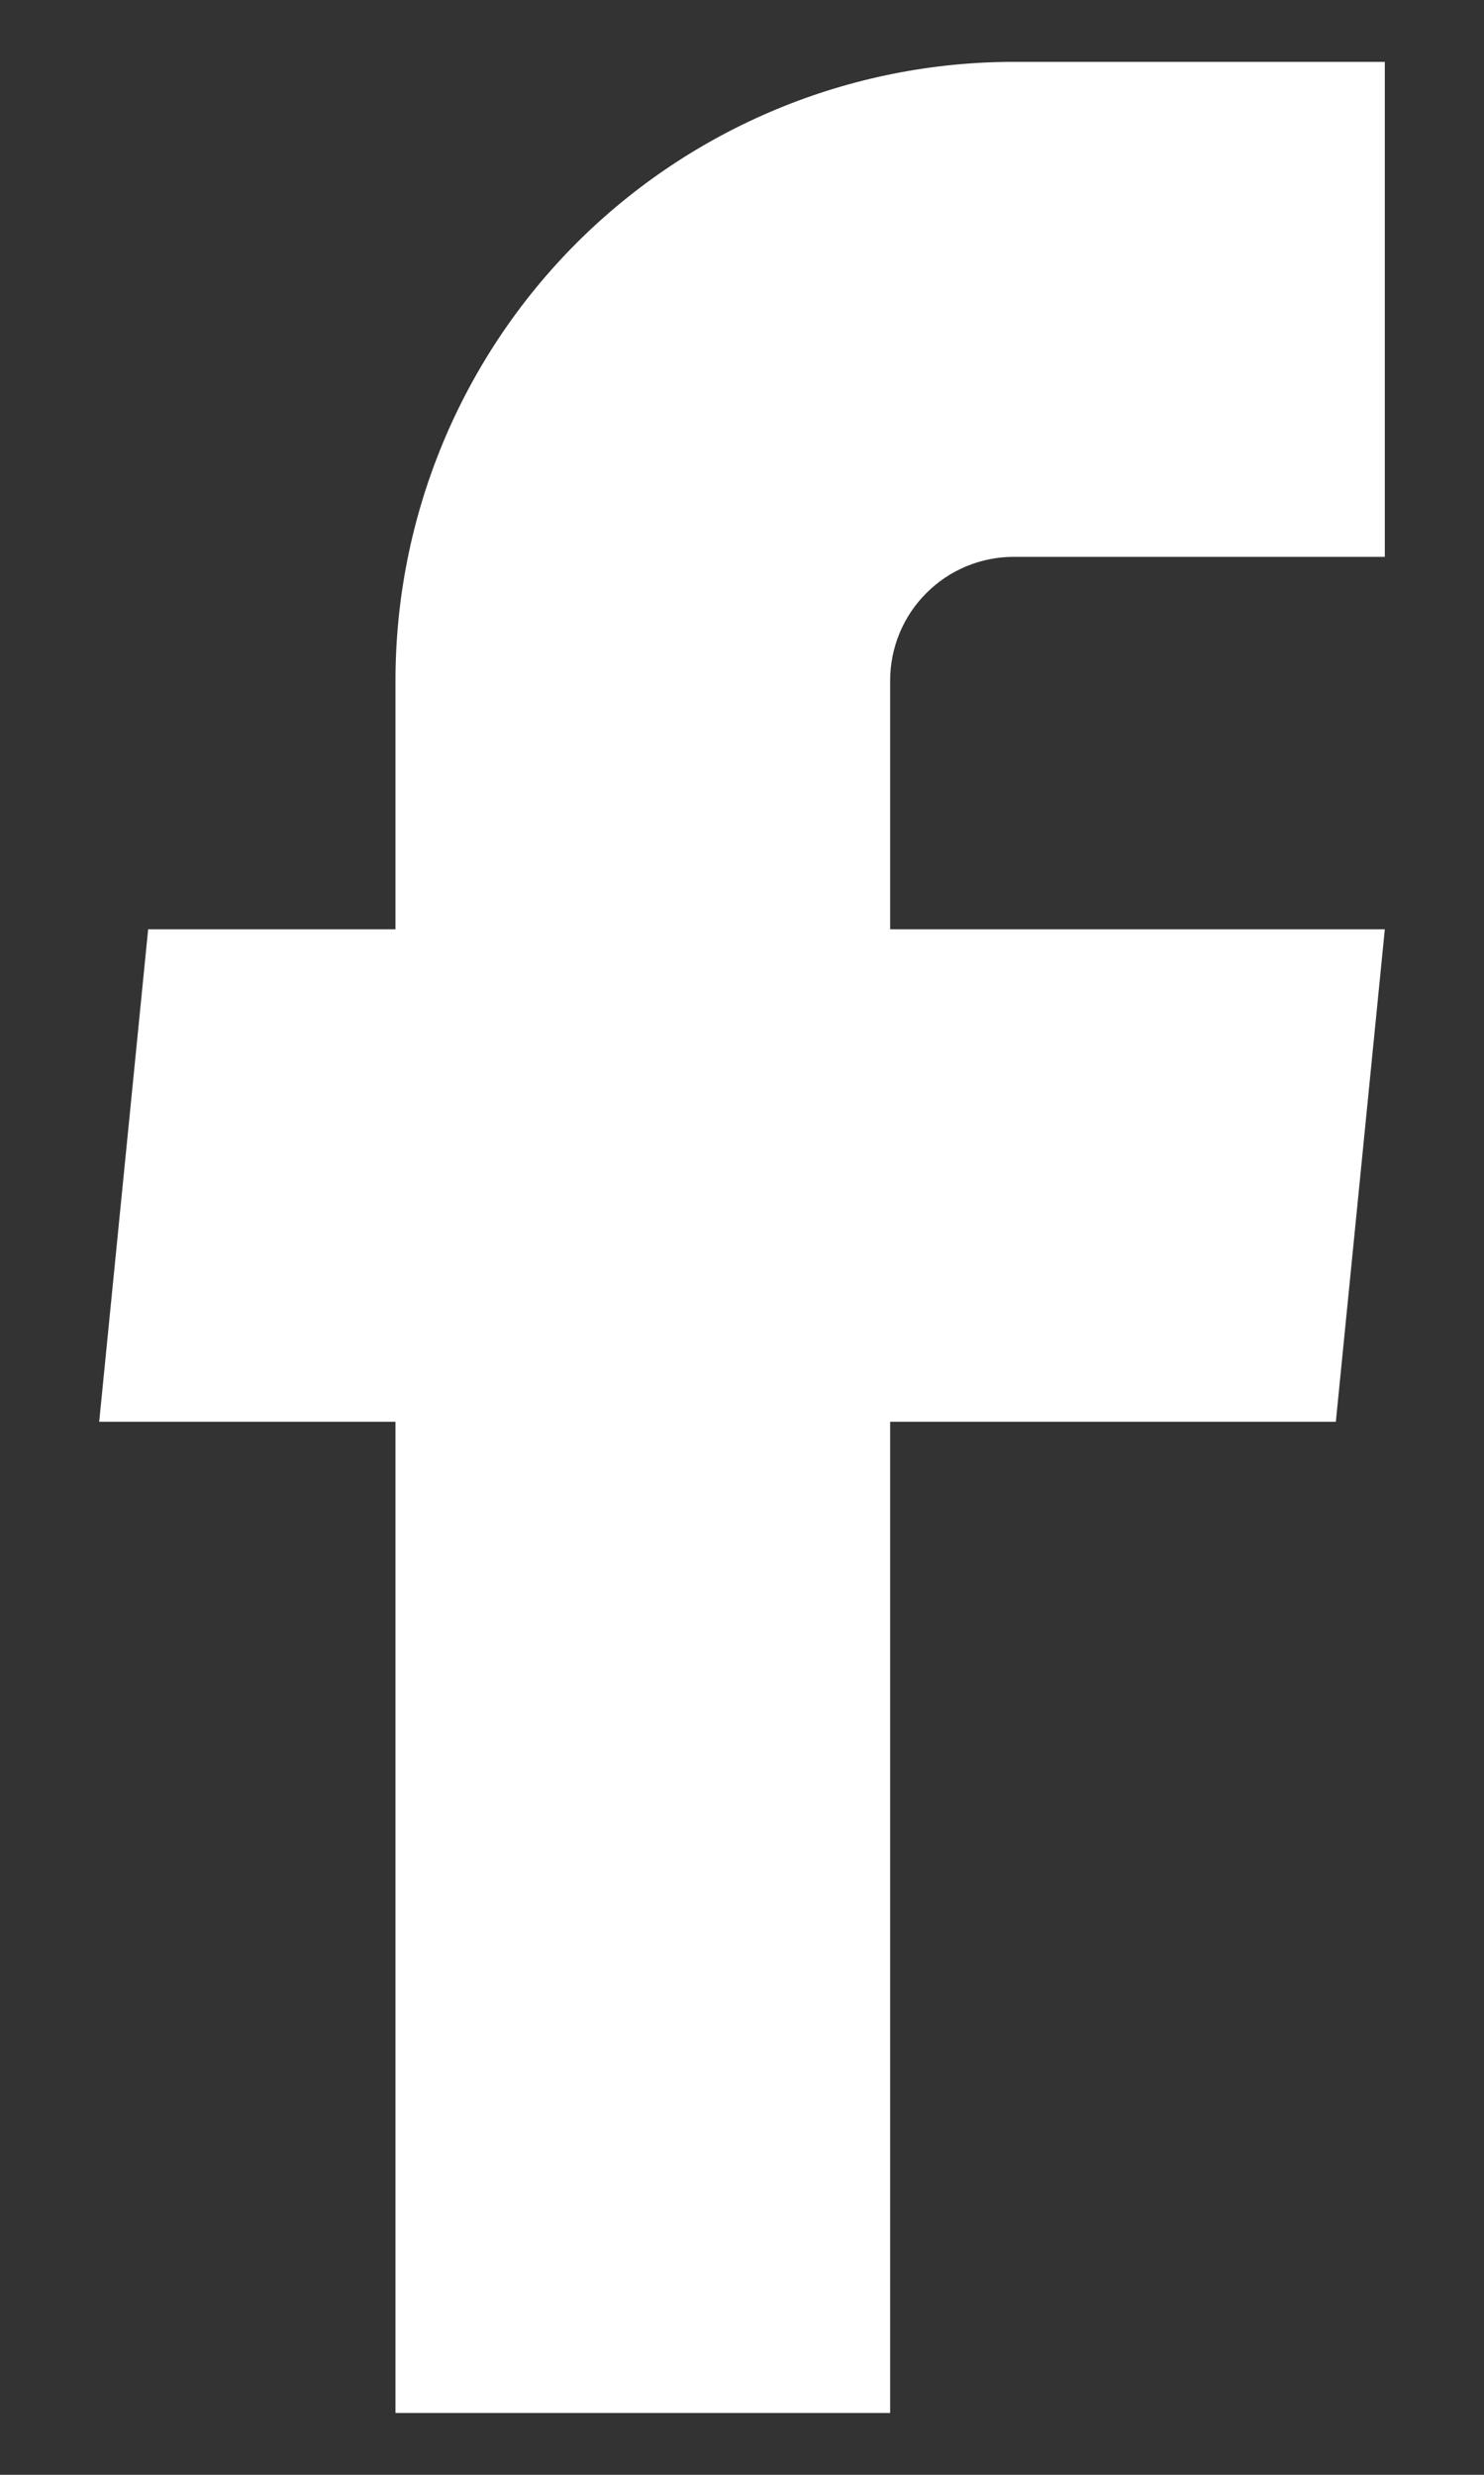
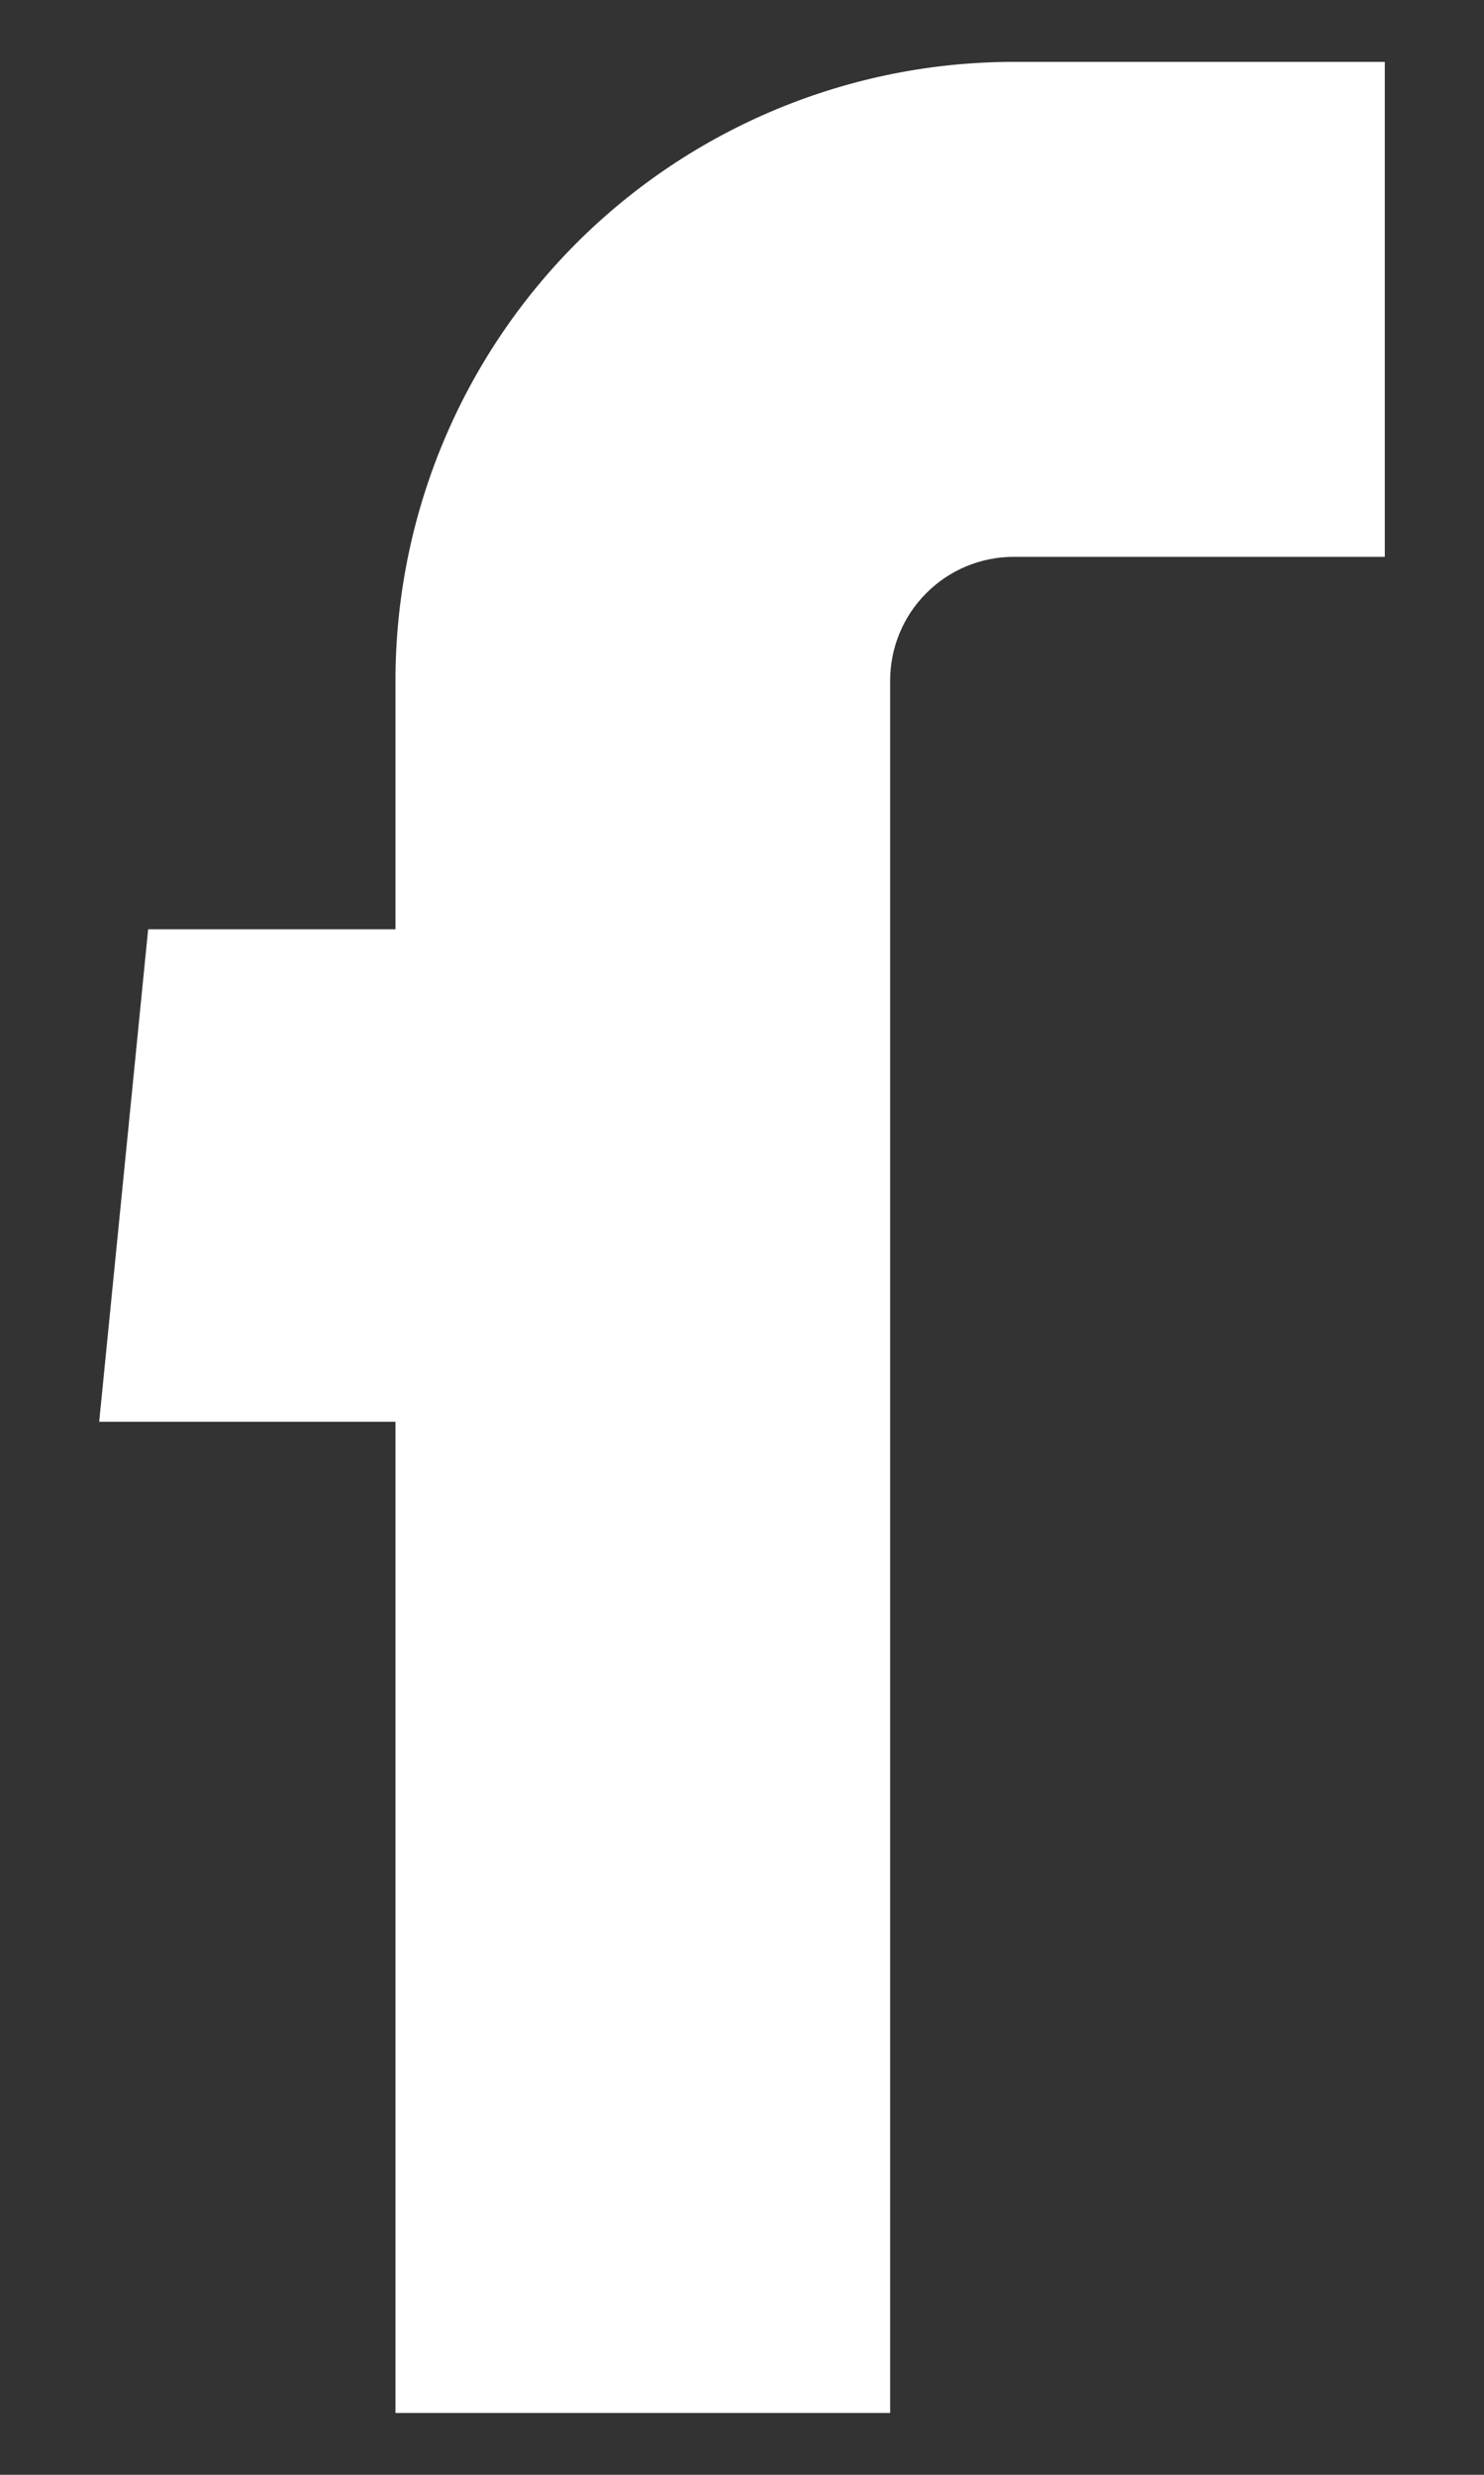
<svg xmlns="http://www.w3.org/2000/svg" width="12" height="20" viewBox="0 0 12 20" fill="none">
  <rect x="0" y="0" width="12" height="20" fill="#333333" stroke="none" />
-   <path d="M3.198 19.5H7.198V11.49H10.802L11.198 7.51H7.198V5.5C7.198 5.235 7.303 4.98 7.491 4.793C7.678 4.605 7.933 4.5 8.198 4.5H11.198V0.5H8.198C6.872 0.5 5.6 1.027 4.662 1.964C3.725 2.902 3.198 4.174 3.198 5.5V7.51H1.198L0.802 11.49H3.198V19.5Z" fill="white" />
+   <path d="M3.198 19.5H7.198V11.49H10.802H7.198V5.5C7.198 5.235 7.303 4.98 7.491 4.793C7.678 4.605 7.933 4.5 8.198 4.5H11.198V0.5H8.198C6.872 0.5 5.6 1.027 4.662 1.964C3.725 2.902 3.198 4.174 3.198 5.5V7.51H1.198L0.802 11.49H3.198V19.5Z" fill="white" />
</svg>